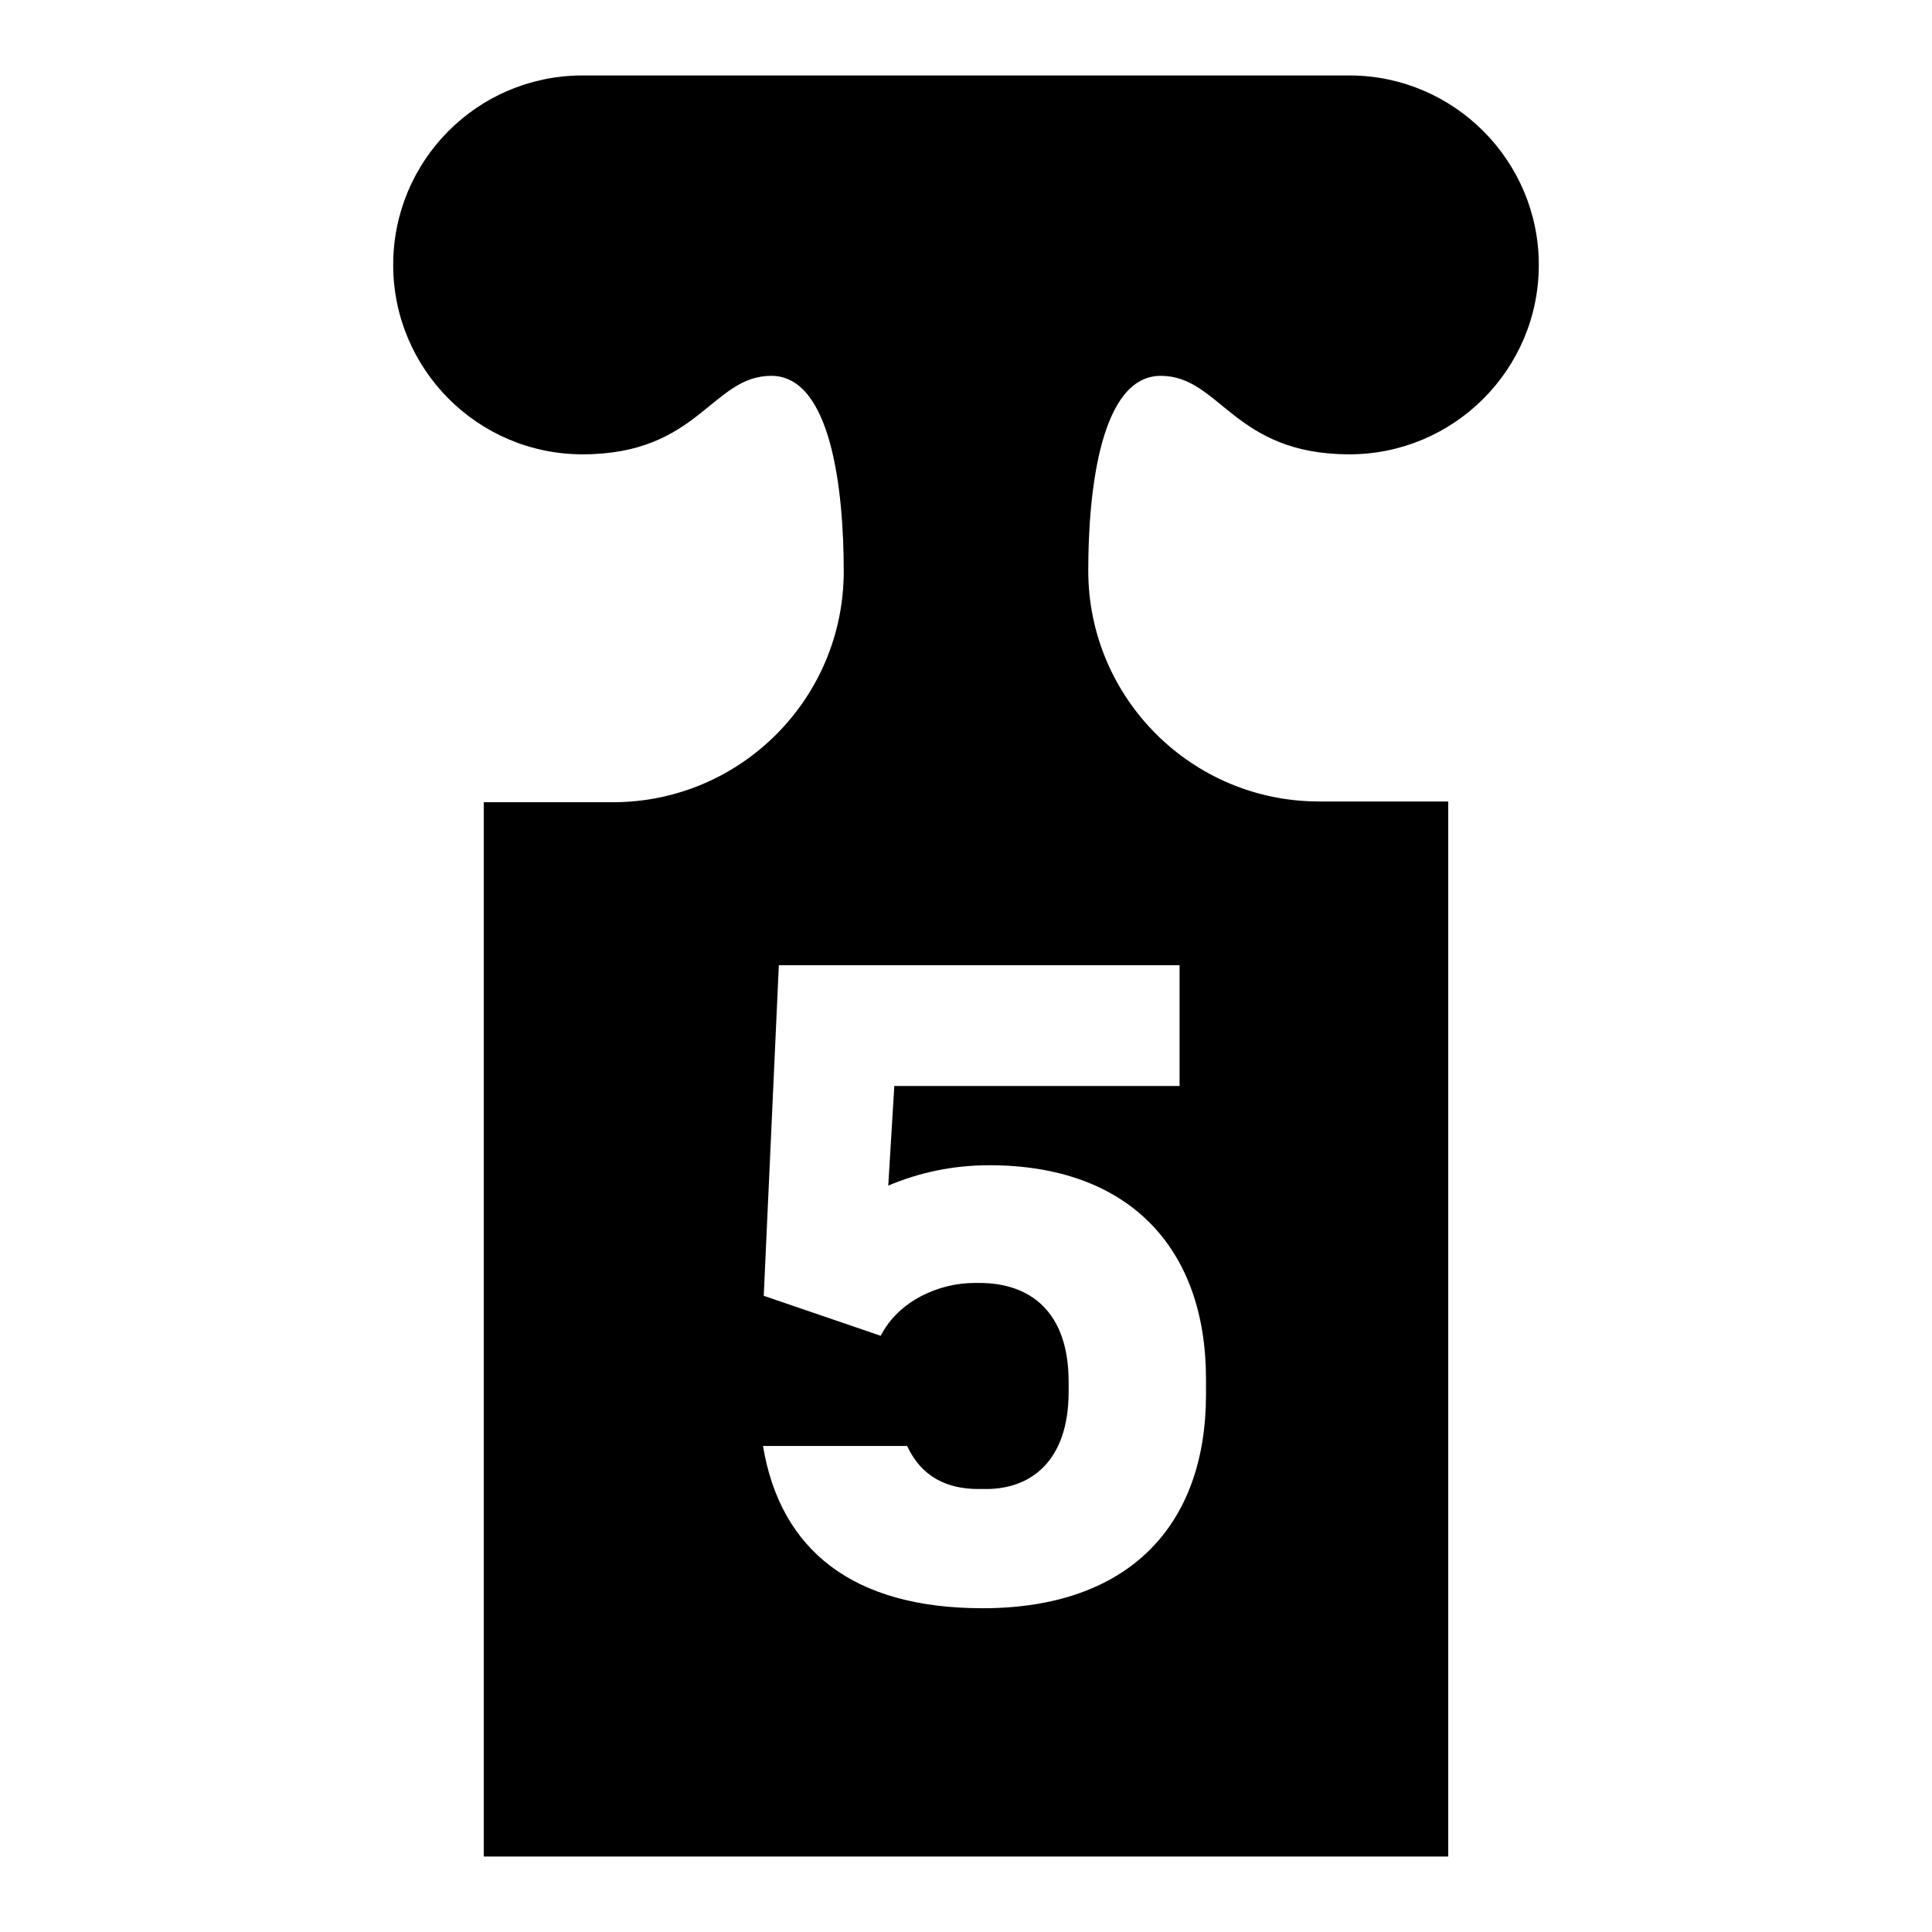
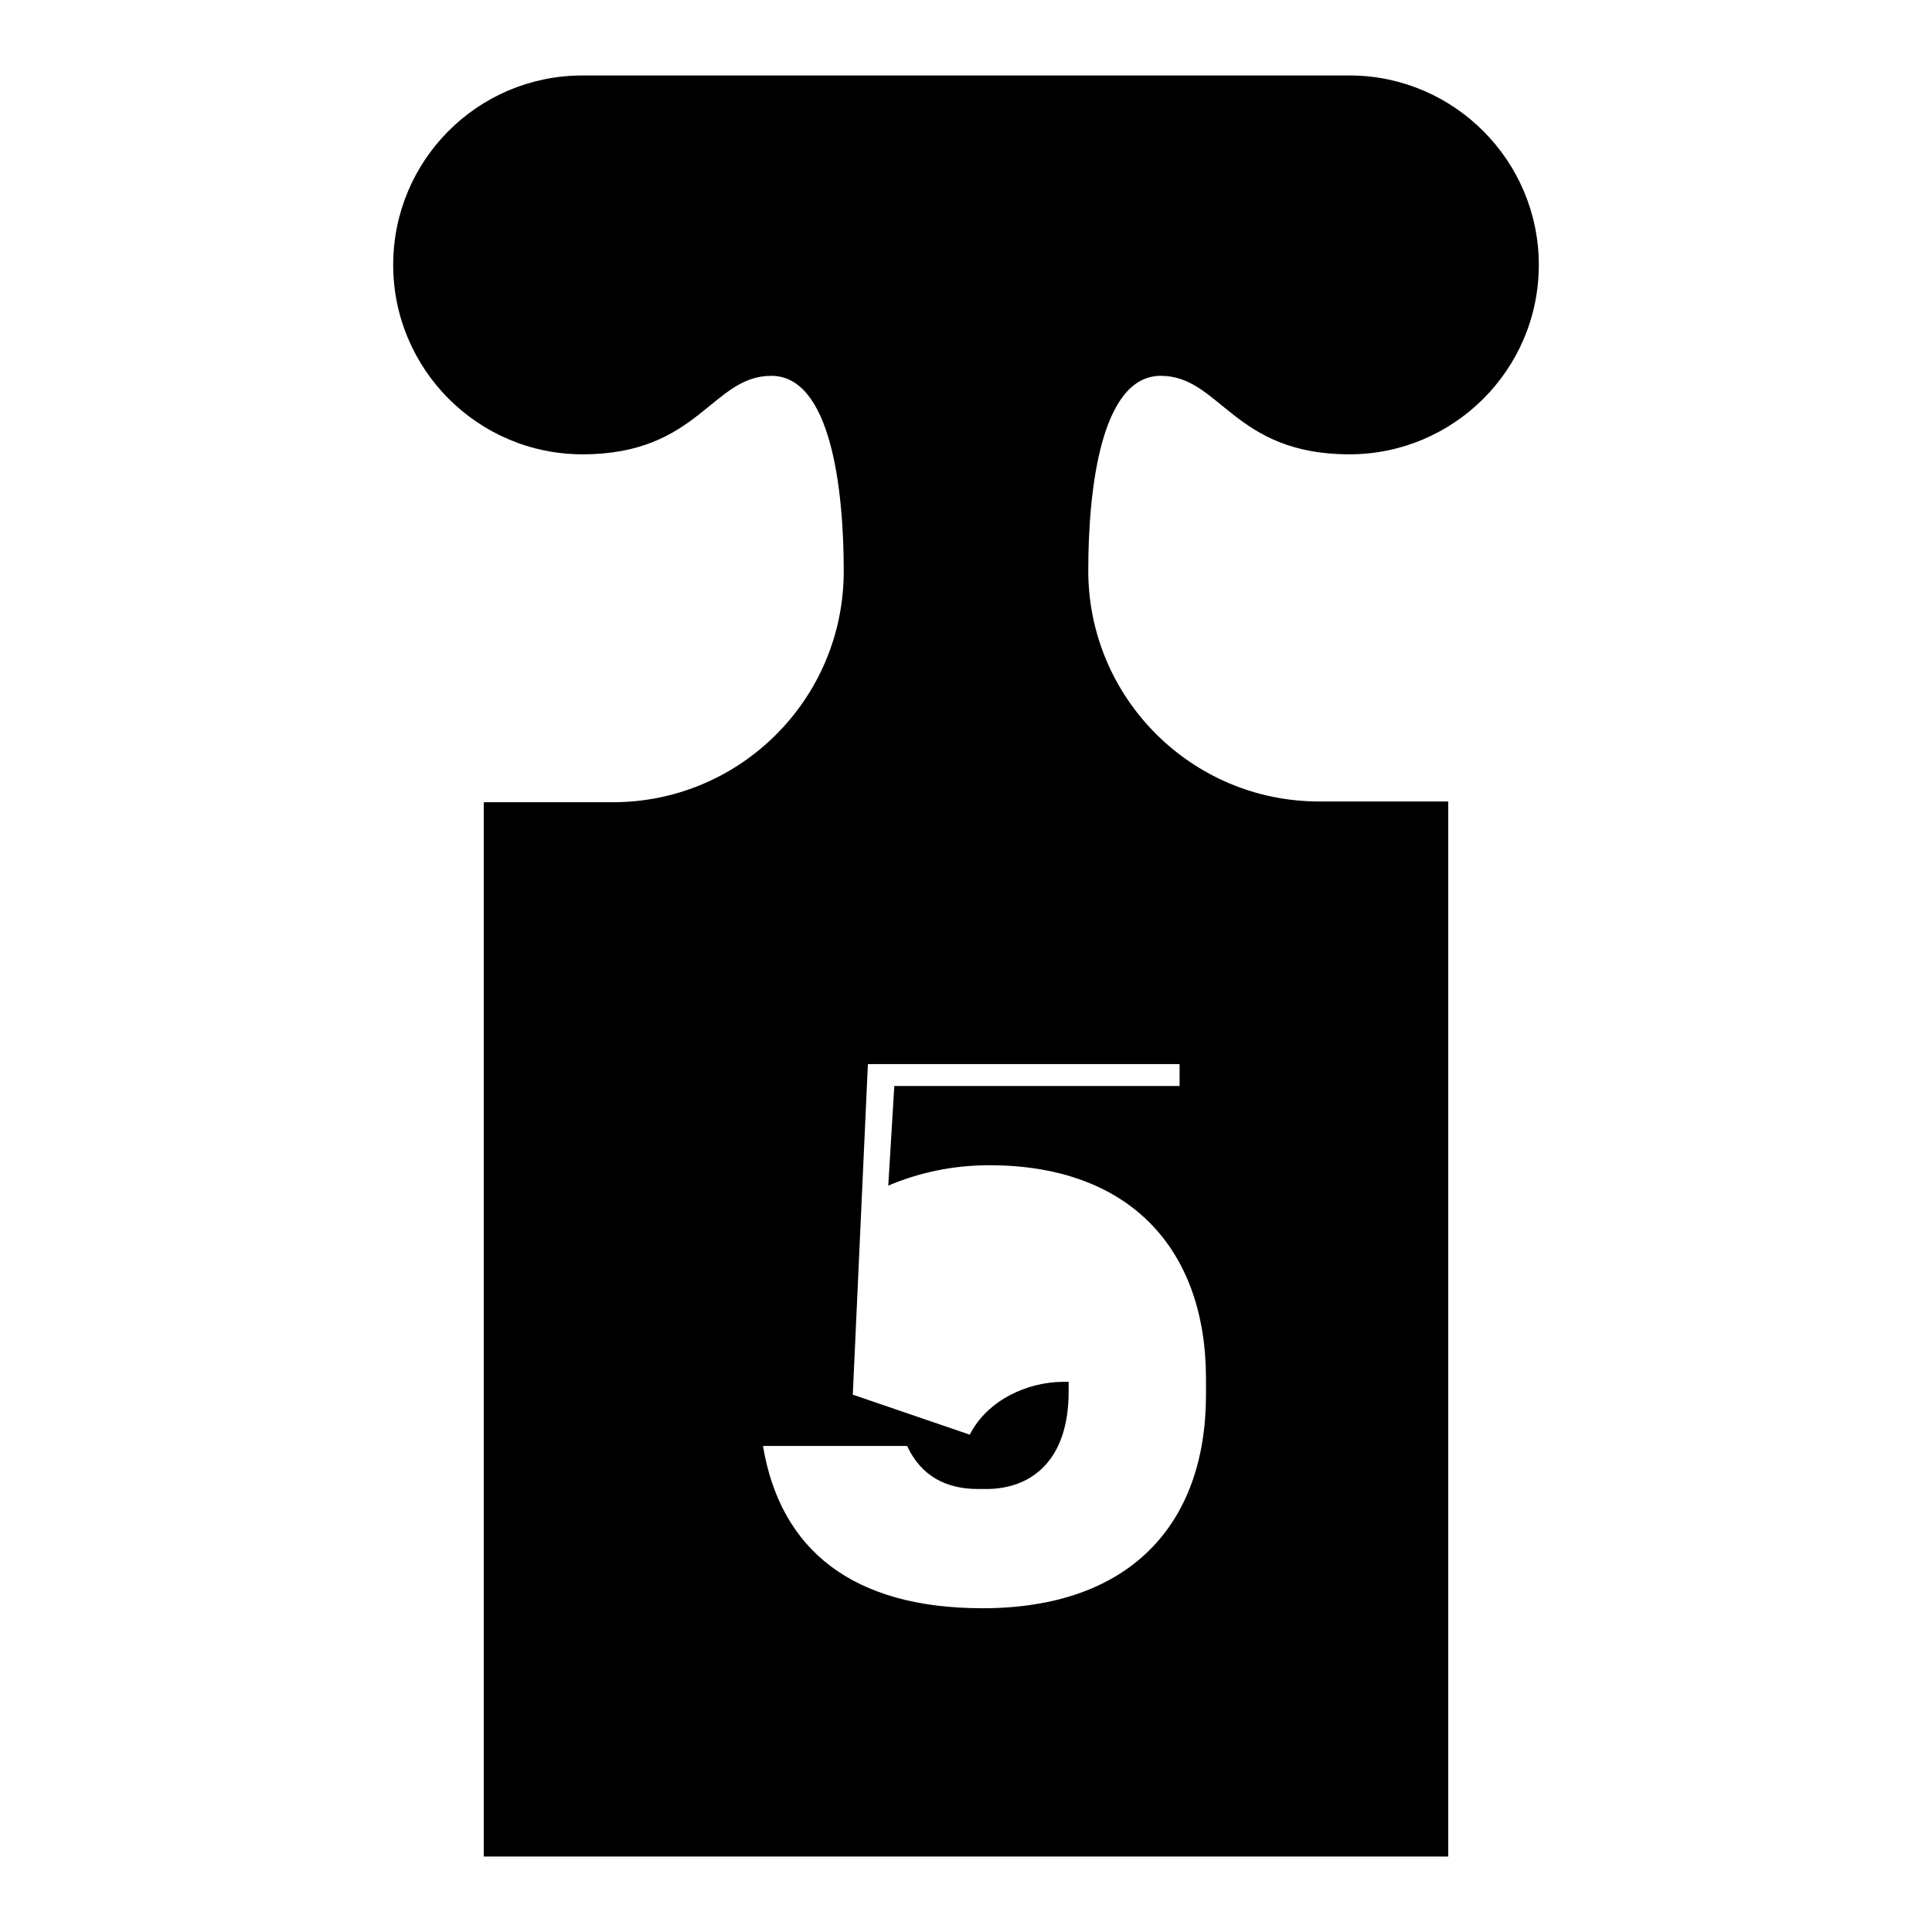
<svg xmlns="http://www.w3.org/2000/svg" version="1.1" x="0px" y="0px" viewBox="0 0 256 256" enable-background="new 0 0 256 256" xml:space="preserve">
  <g>
    <g>
-       <path fill="#000000" d="M153.8,49.8c7.9,0,9.6,10.4,25,10.4c13.8,0,25.1-11.2,25.1-25.1c0-13.8-11.2-25-24.9-25.1l0,0H77l0,0c-13.8,0.1-24.9,11.3-24.9,25.1c0,13.8,11.2,25.1,25.1,25.1c15.4,0,17.1-10.4,25-10.4s9.6,15,9.6,25.9c0,16.9-13.7,30.6-30.6,30.6H64.1V246h127.8V106.2h-17.1c-16.9,0-30.6-13.7-30.6-30.6C144.2,64.8,145.9,49.8,153.8,49.8z M156.3,128v15.9h-37.8l-0.8,13.2c4-1.7,8.5-2.7,13.4-2.7c18.5,0,28.7,11,28.7,28.3v2.1c0,17.3-10.2,28.3-29.6,28.3c-17.2,0-26.8-7.7-29.1-21.5h19.1c1.9,4.1,5.3,5.7,9.4,5.7h1.1c5.7,0,10.9-3.5,10.9-12.9v-1.3c0-9.4-5.2-13.1-11.8-13.1h-0.7c-4.6,0-10,2.3-12.4,7l-15.5-5.3l2-43.8H156.3L156.3,128z" />
+       <path fill="#000000" d="M153.8,49.8c7.9,0,9.6,10.4,25,10.4c13.8,0,25.1-11.2,25.1-25.1c0-13.8-11.2-25-24.9-25.1l0,0H77l0,0c-13.8,0.1-24.9,11.3-24.9,25.1c0,13.8,11.2,25.1,25.1,25.1c15.4,0,17.1-10.4,25-10.4s9.6,15,9.6,25.9c0,16.9-13.7,30.6-30.6,30.6H64.1V246h127.8V106.2h-17.1c-16.9,0-30.6-13.7-30.6-30.6C144.2,64.8,145.9,49.8,153.8,49.8z M156.3,128v15.9h-37.8l-0.8,13.2c4-1.7,8.5-2.7,13.4-2.7c18.5,0,28.7,11,28.7,28.3v2.1c0,17.3-10.2,28.3-29.6,28.3c-17.2,0-26.8-7.7-29.1-21.5h19.1c1.9,4.1,5.3,5.7,9.4,5.7h1.1c5.7,0,10.9-3.5,10.9-12.9v-1.3h-0.7c-4.6,0-10,2.3-12.4,7l-15.5-5.3l2-43.8H156.3L156.3,128z" />
      <g />
      <g />
      <g />
      <g />
      <g />
      <g />
      <g />
      <g />
      <g />
      <g />
      <g />
      <g />
      <g />
      <g />
      <g />
    </g>
  </g>
</svg>